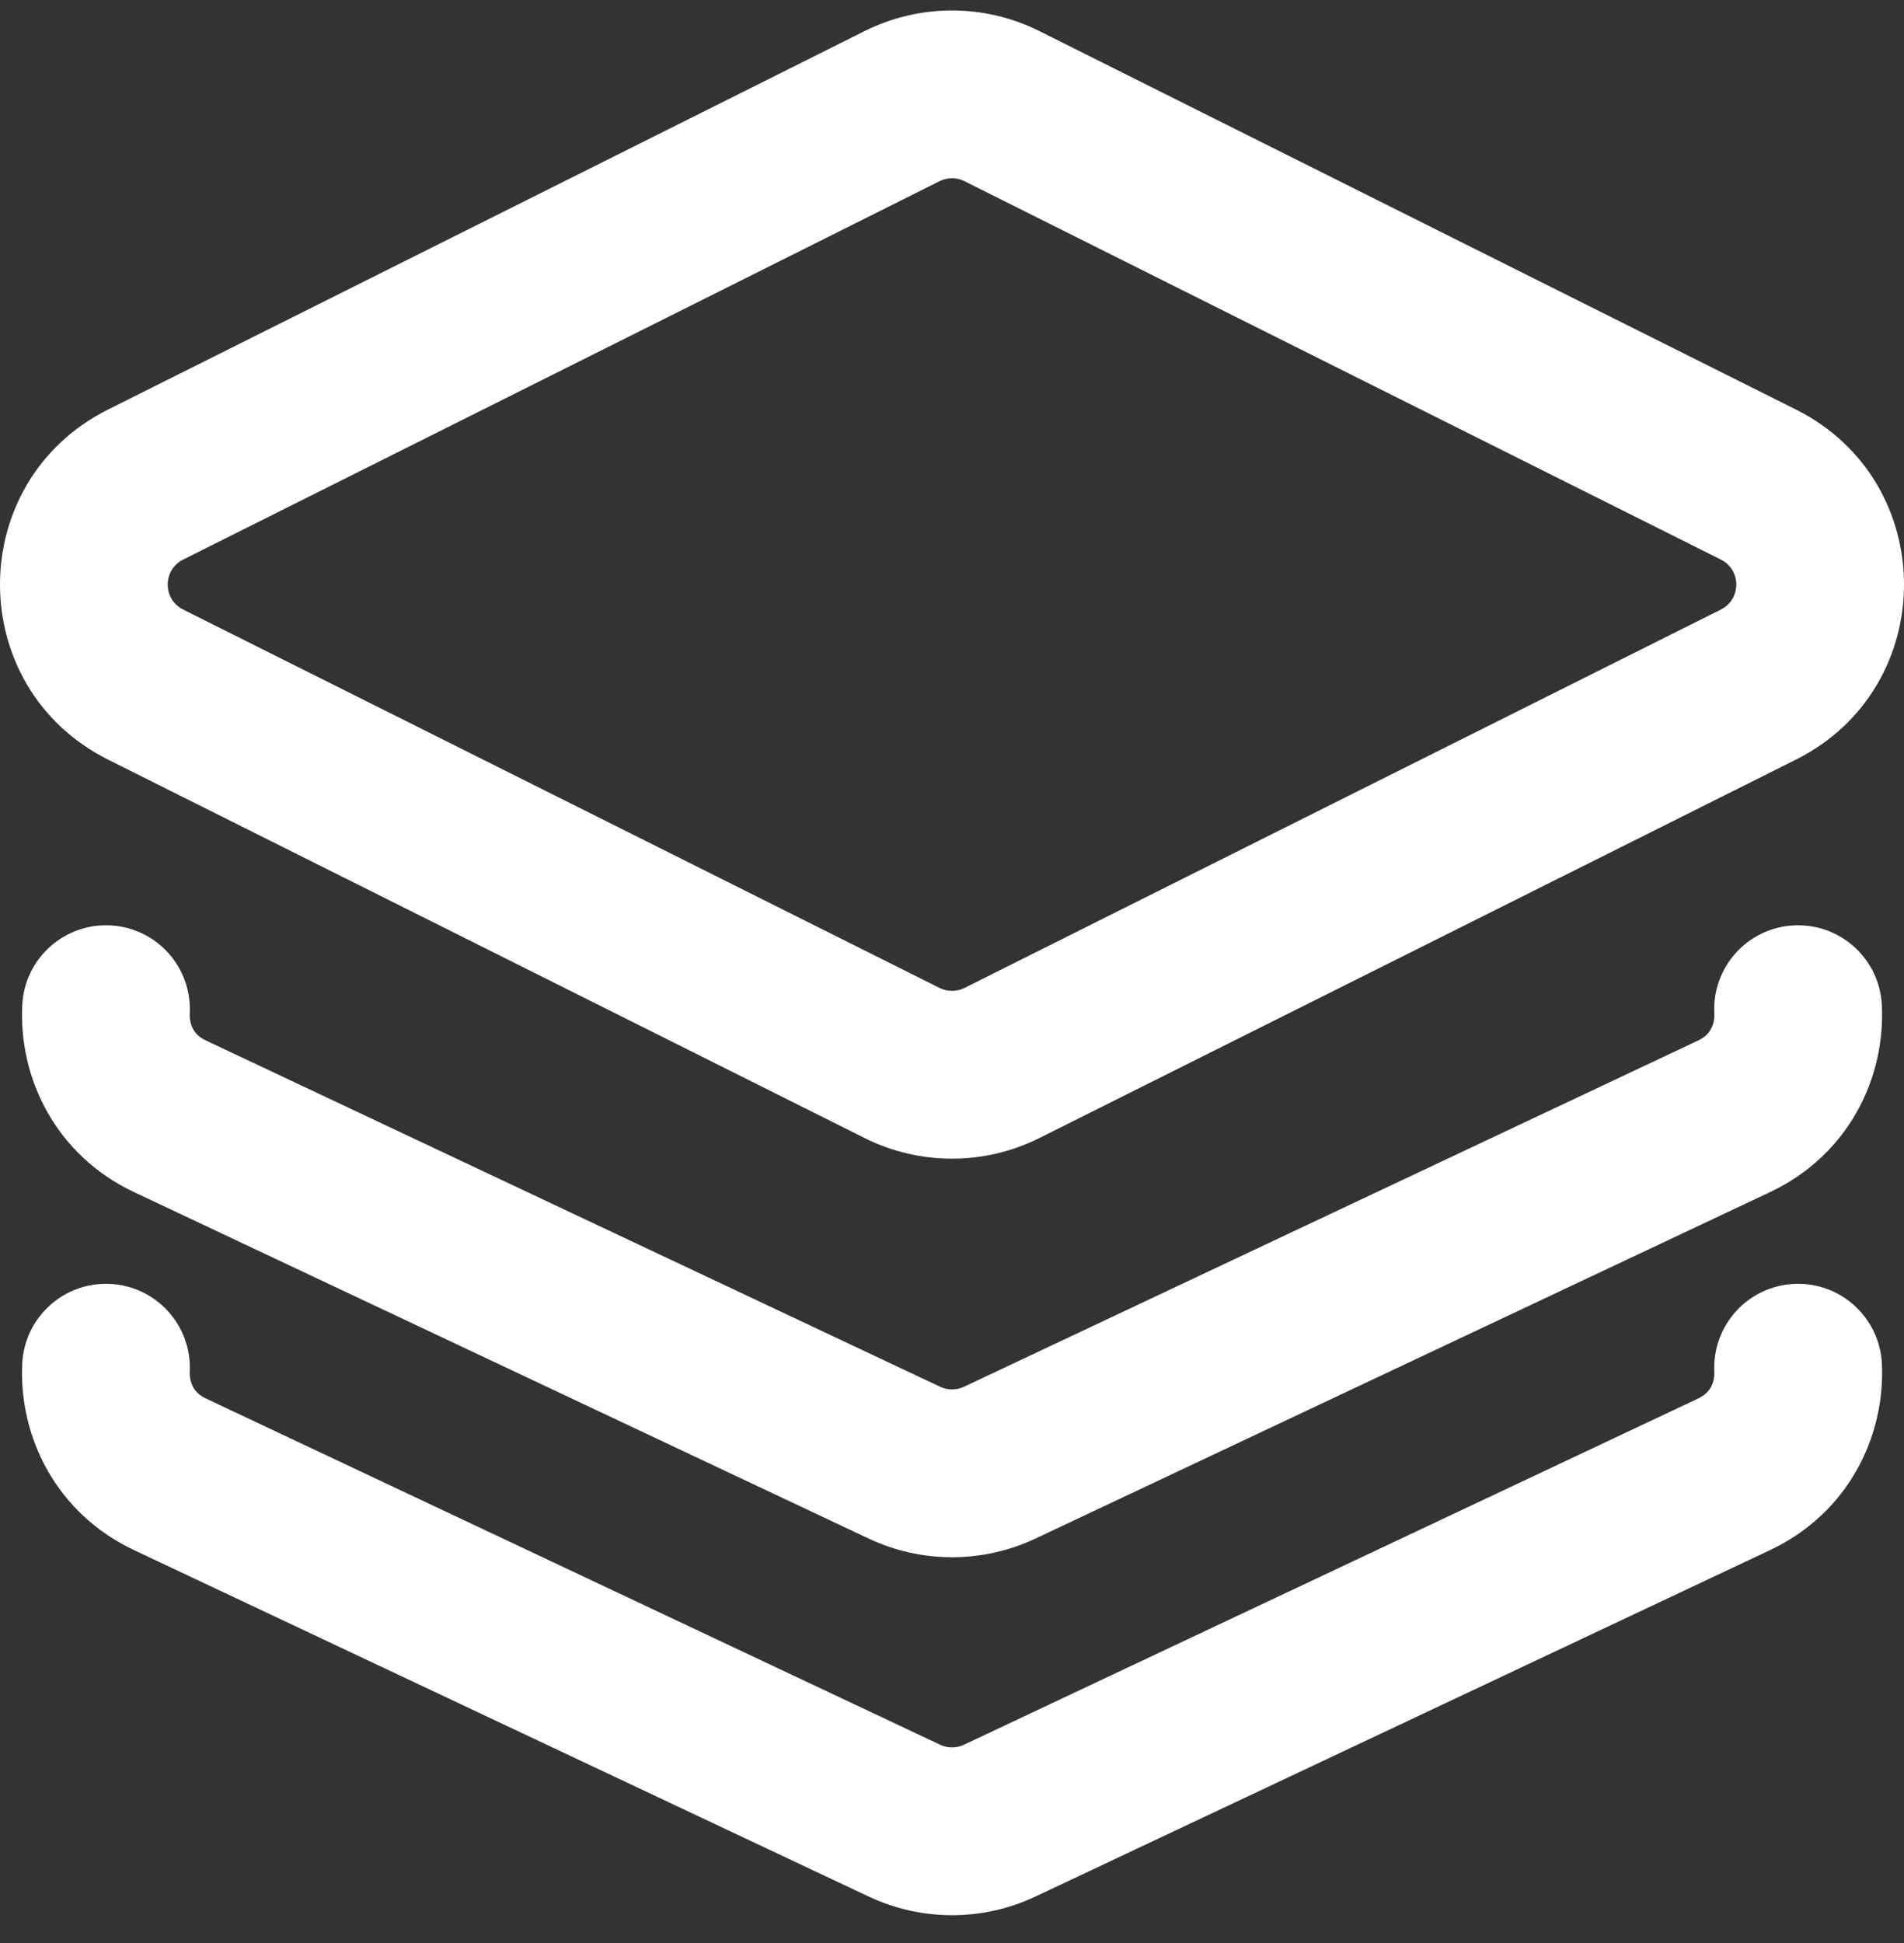
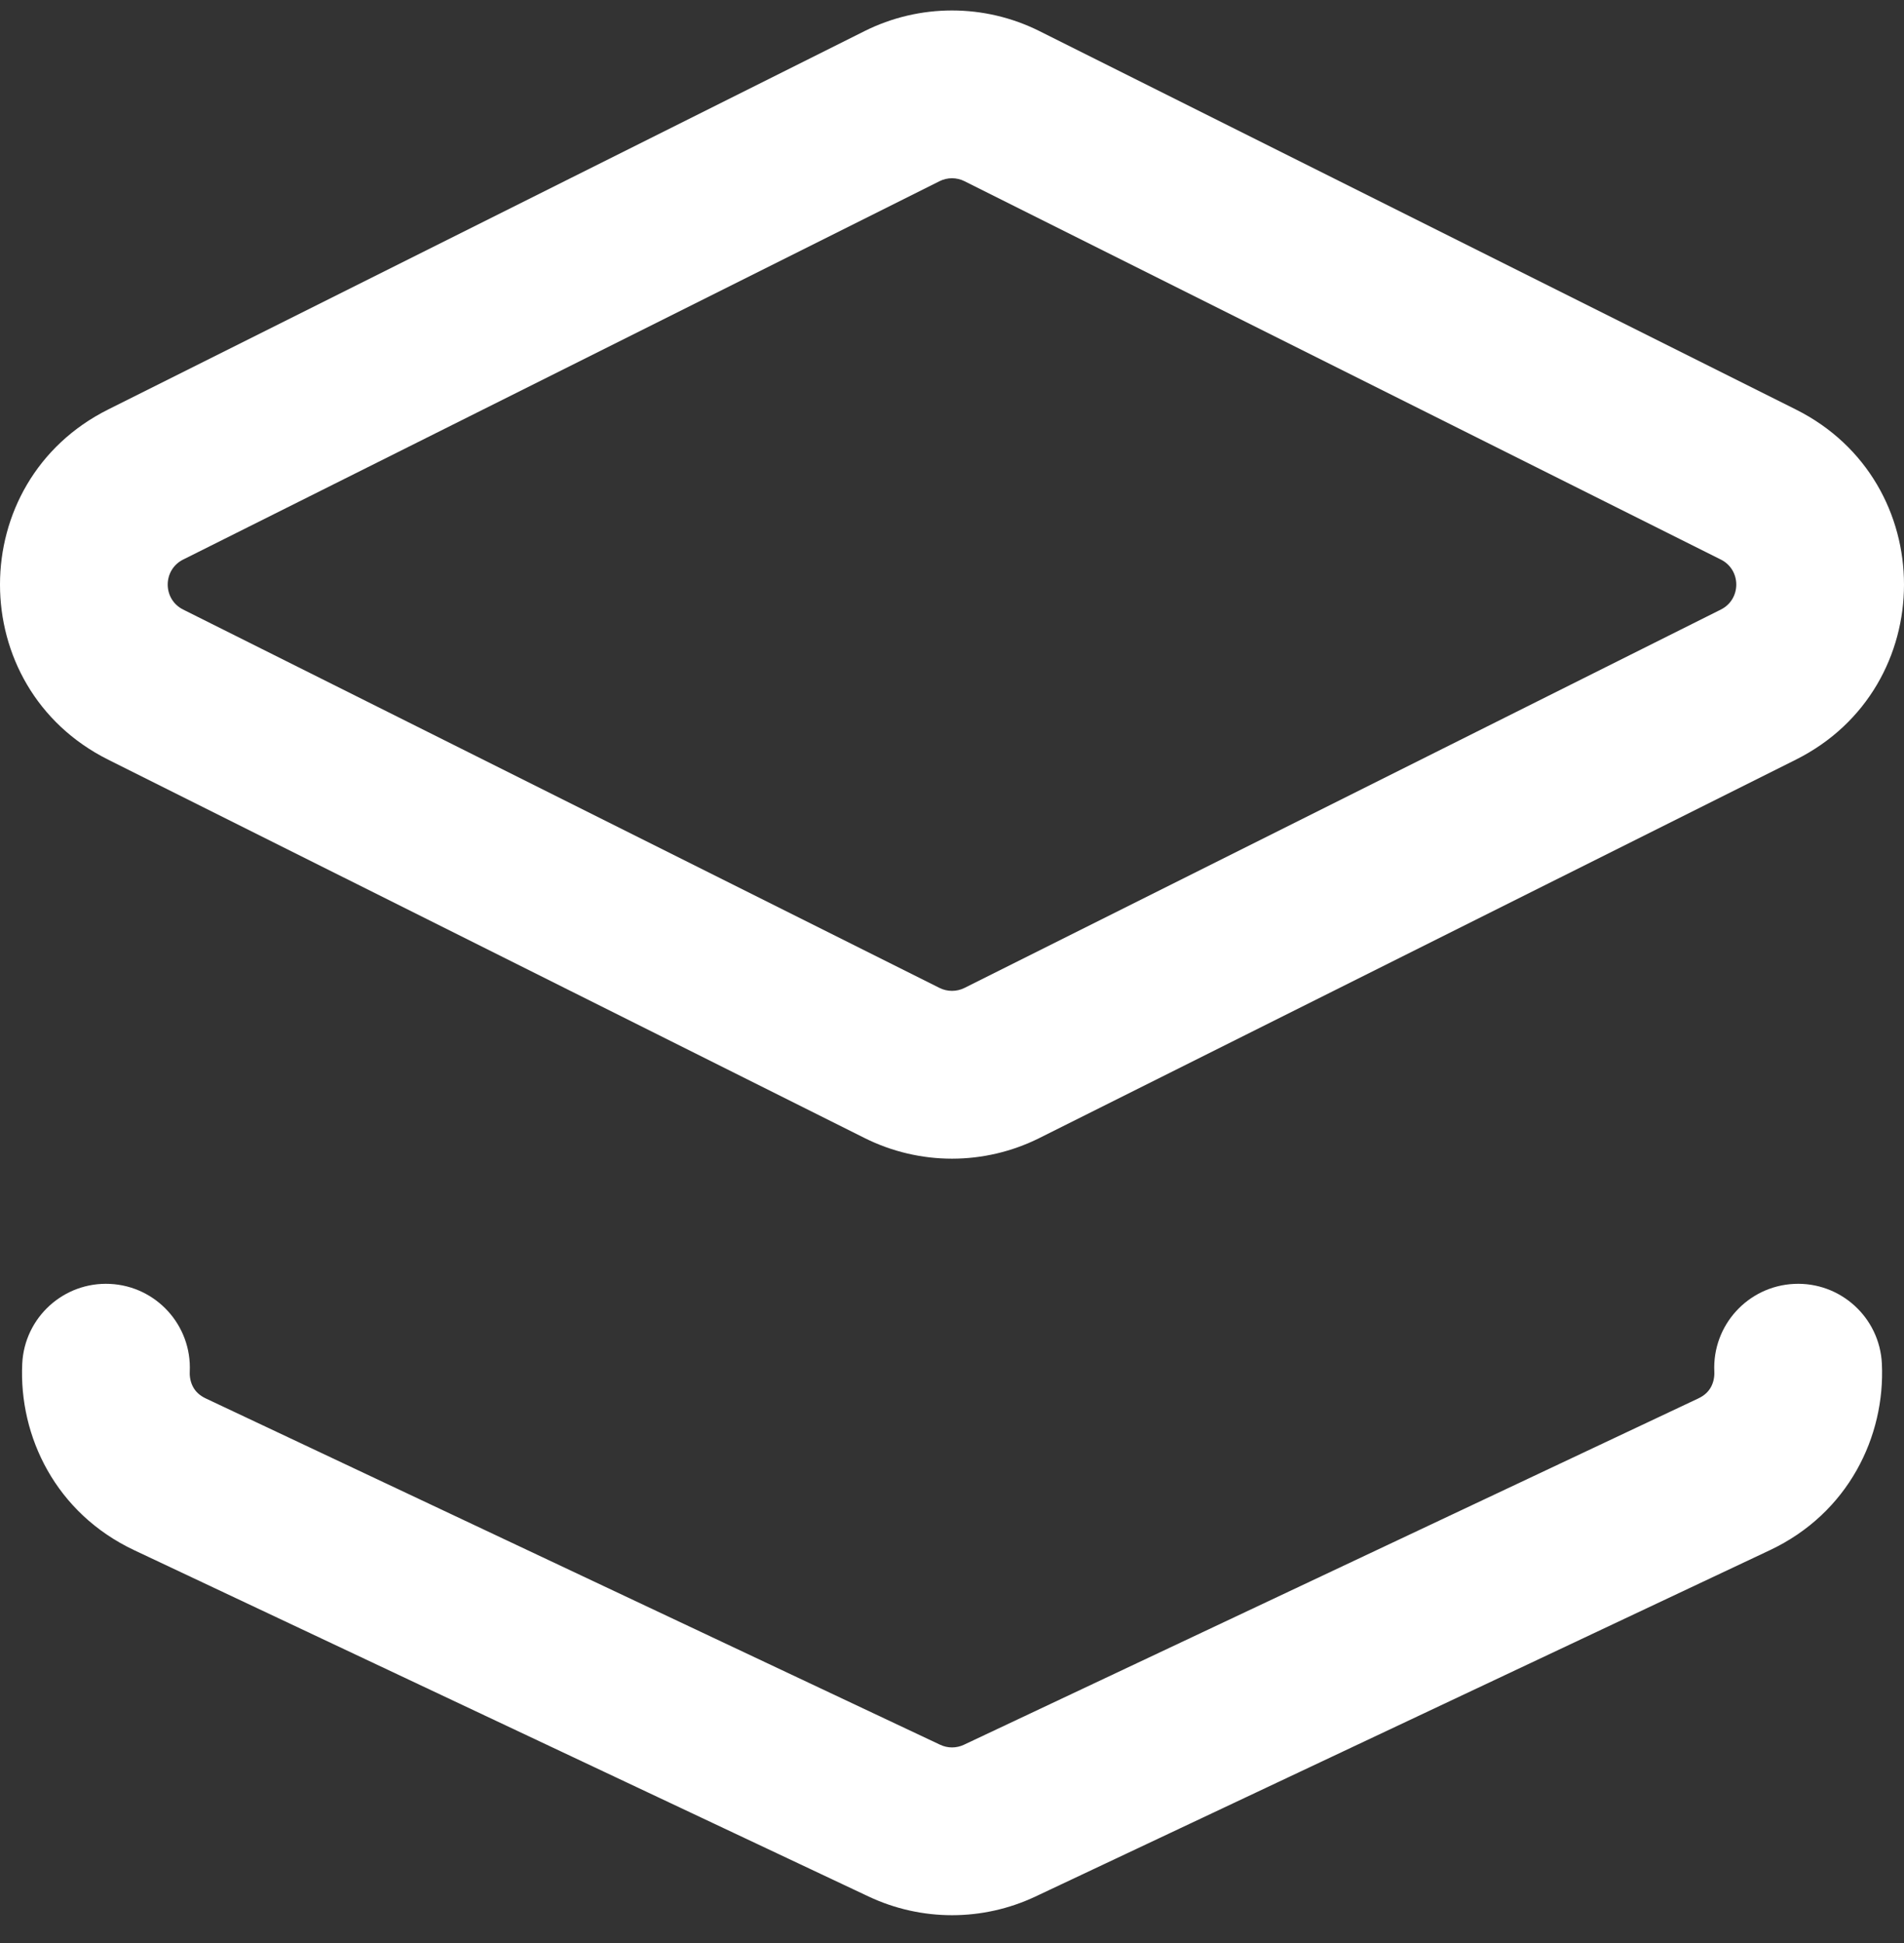
<svg xmlns="http://www.w3.org/2000/svg" width="50" height="51" viewBox="0 0 50 51" fill="none">
  <rect x="0" y="0" width="50" height="51" fill="#333333" stroke="none" />
  <path fill-rule="evenodd" clip-rule="evenodd" d="M22.702 0.817C24.149 0.094 25.851 0.094 27.298 0.817L47.159 10.748C50.947 12.641 50.947 18.046 47.159 19.94L27.298 29.87C25.851 30.594 24.149 30.594 22.702 29.87L2.841 19.94C-0.947 18.046 -0.947 12.641 2.841 10.748L22.702 0.817ZM25.328 4.756C25.122 4.653 24.878 4.653 24.672 4.756L4.81 14.687C4.269 14.958 4.269 15.73 4.81 16L24.672 25.931C24.878 26.034 25.122 26.034 25.328 25.931L45.19 16C45.731 15.73 45.731 14.958 45.19 14.687L25.328 4.756Z" fill="white" />
-   <path d="M2.899 24.29C4.114 24.353 5.047 25.389 4.983 26.604C4.975 26.759 5.011 26.905 5.076 27.019C5.135 27.124 5.231 27.228 5.403 27.309L24.688 36.4C24.886 36.493 25.116 36.493 25.314 36.4L44.599 27.309C44.771 27.228 44.867 27.124 44.926 27.019C44.991 26.905 45.027 26.759 45.019 26.604C44.955 25.389 45.889 24.353 47.103 24.29C48.318 24.226 49.354 25.159 49.417 26.374C49.518 28.292 48.544 30.319 46.477 31.293L27.192 40.384C25.805 41.038 24.198 41.038 22.81 40.384L3.525 31.293C1.458 30.319 0.485 28.292 0.585 26.374C0.648 25.159 1.685 24.226 2.899 24.29Z" fill="white" />
  <path d="M4.983 36.004C5.041 34.789 4.103 33.758 2.888 33.7C1.673 33.642 0.642 34.58 0.584 35.794C0.493 37.706 1.467 39.72 3.525 40.69L22.81 49.78C24.198 50.434 25.805 50.434 27.192 49.78L46.477 40.69C48.535 39.72 49.51 37.706 49.419 35.794C49.361 34.58 48.329 33.642 47.114 33.7C45.899 33.758 44.961 34.789 45.019 36.004C45.026 36.159 44.99 36.303 44.925 36.417C44.866 36.521 44.77 36.625 44.599 36.706L25.314 45.796C25.116 45.89 24.886 45.89 24.688 45.796L5.403 36.706C5.232 36.625 5.136 36.521 5.077 36.417C5.012 36.303 4.976 36.159 4.983 36.004Z" fill="white" />
</svg>